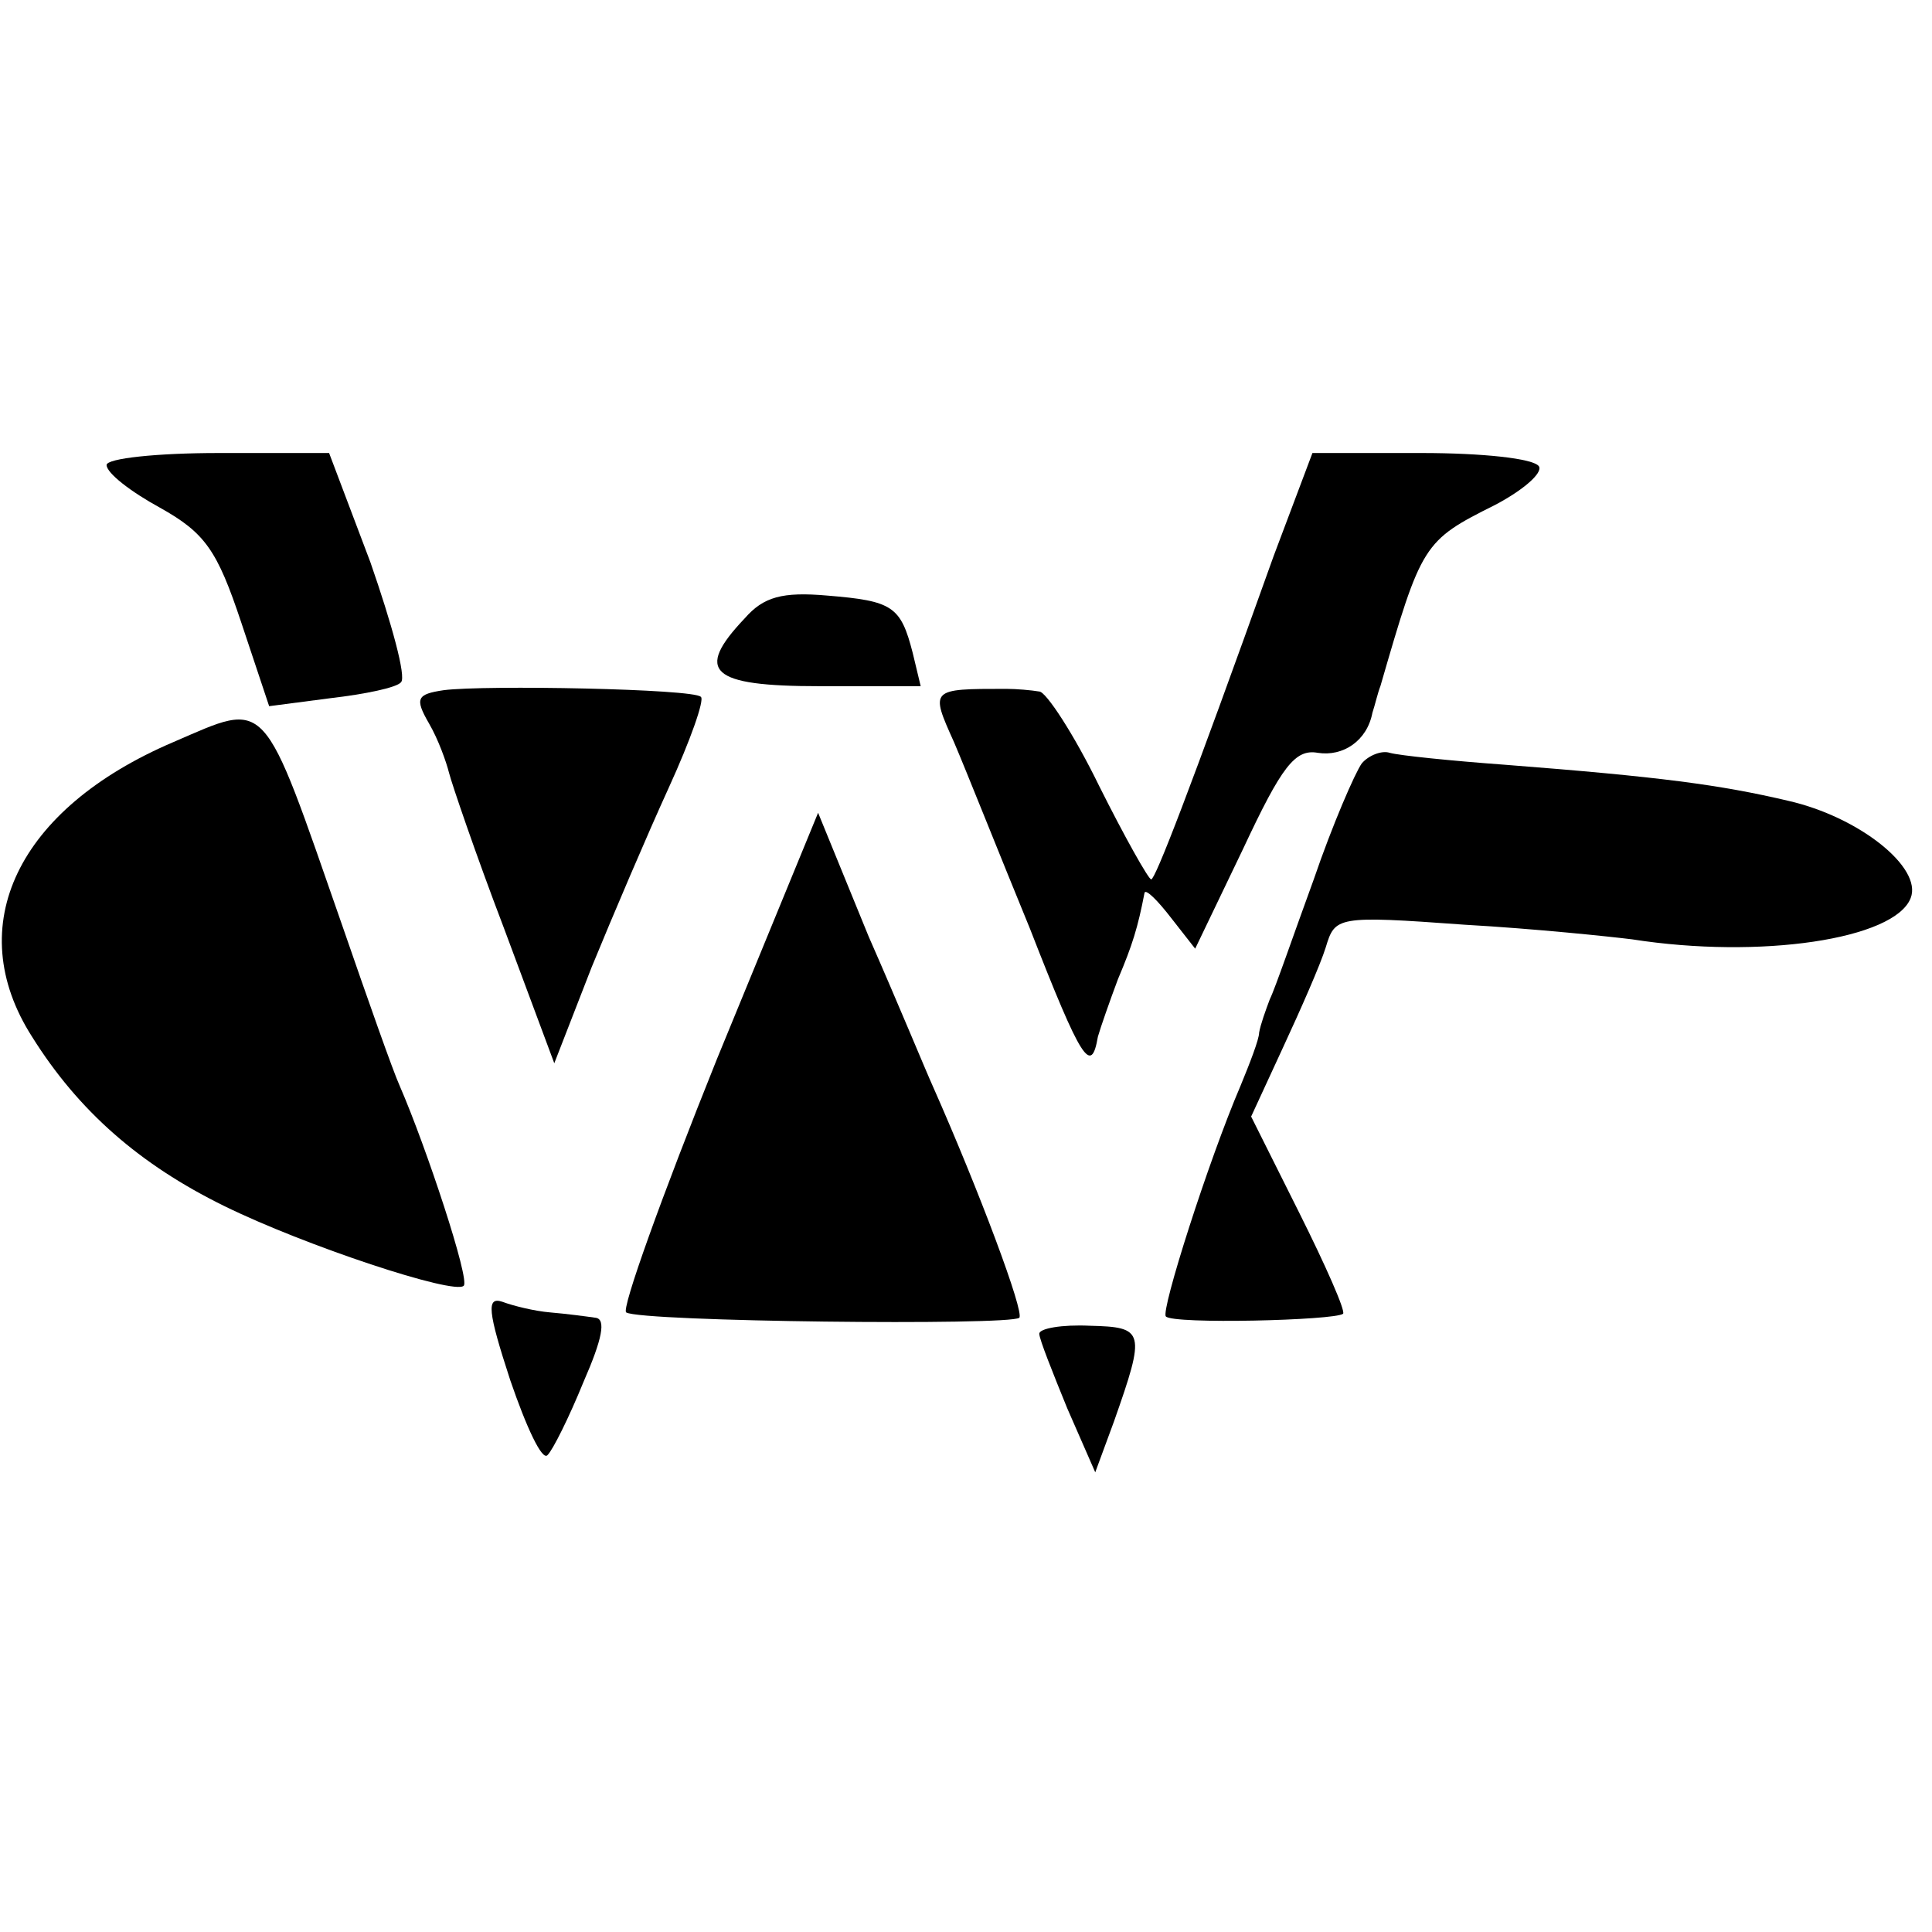
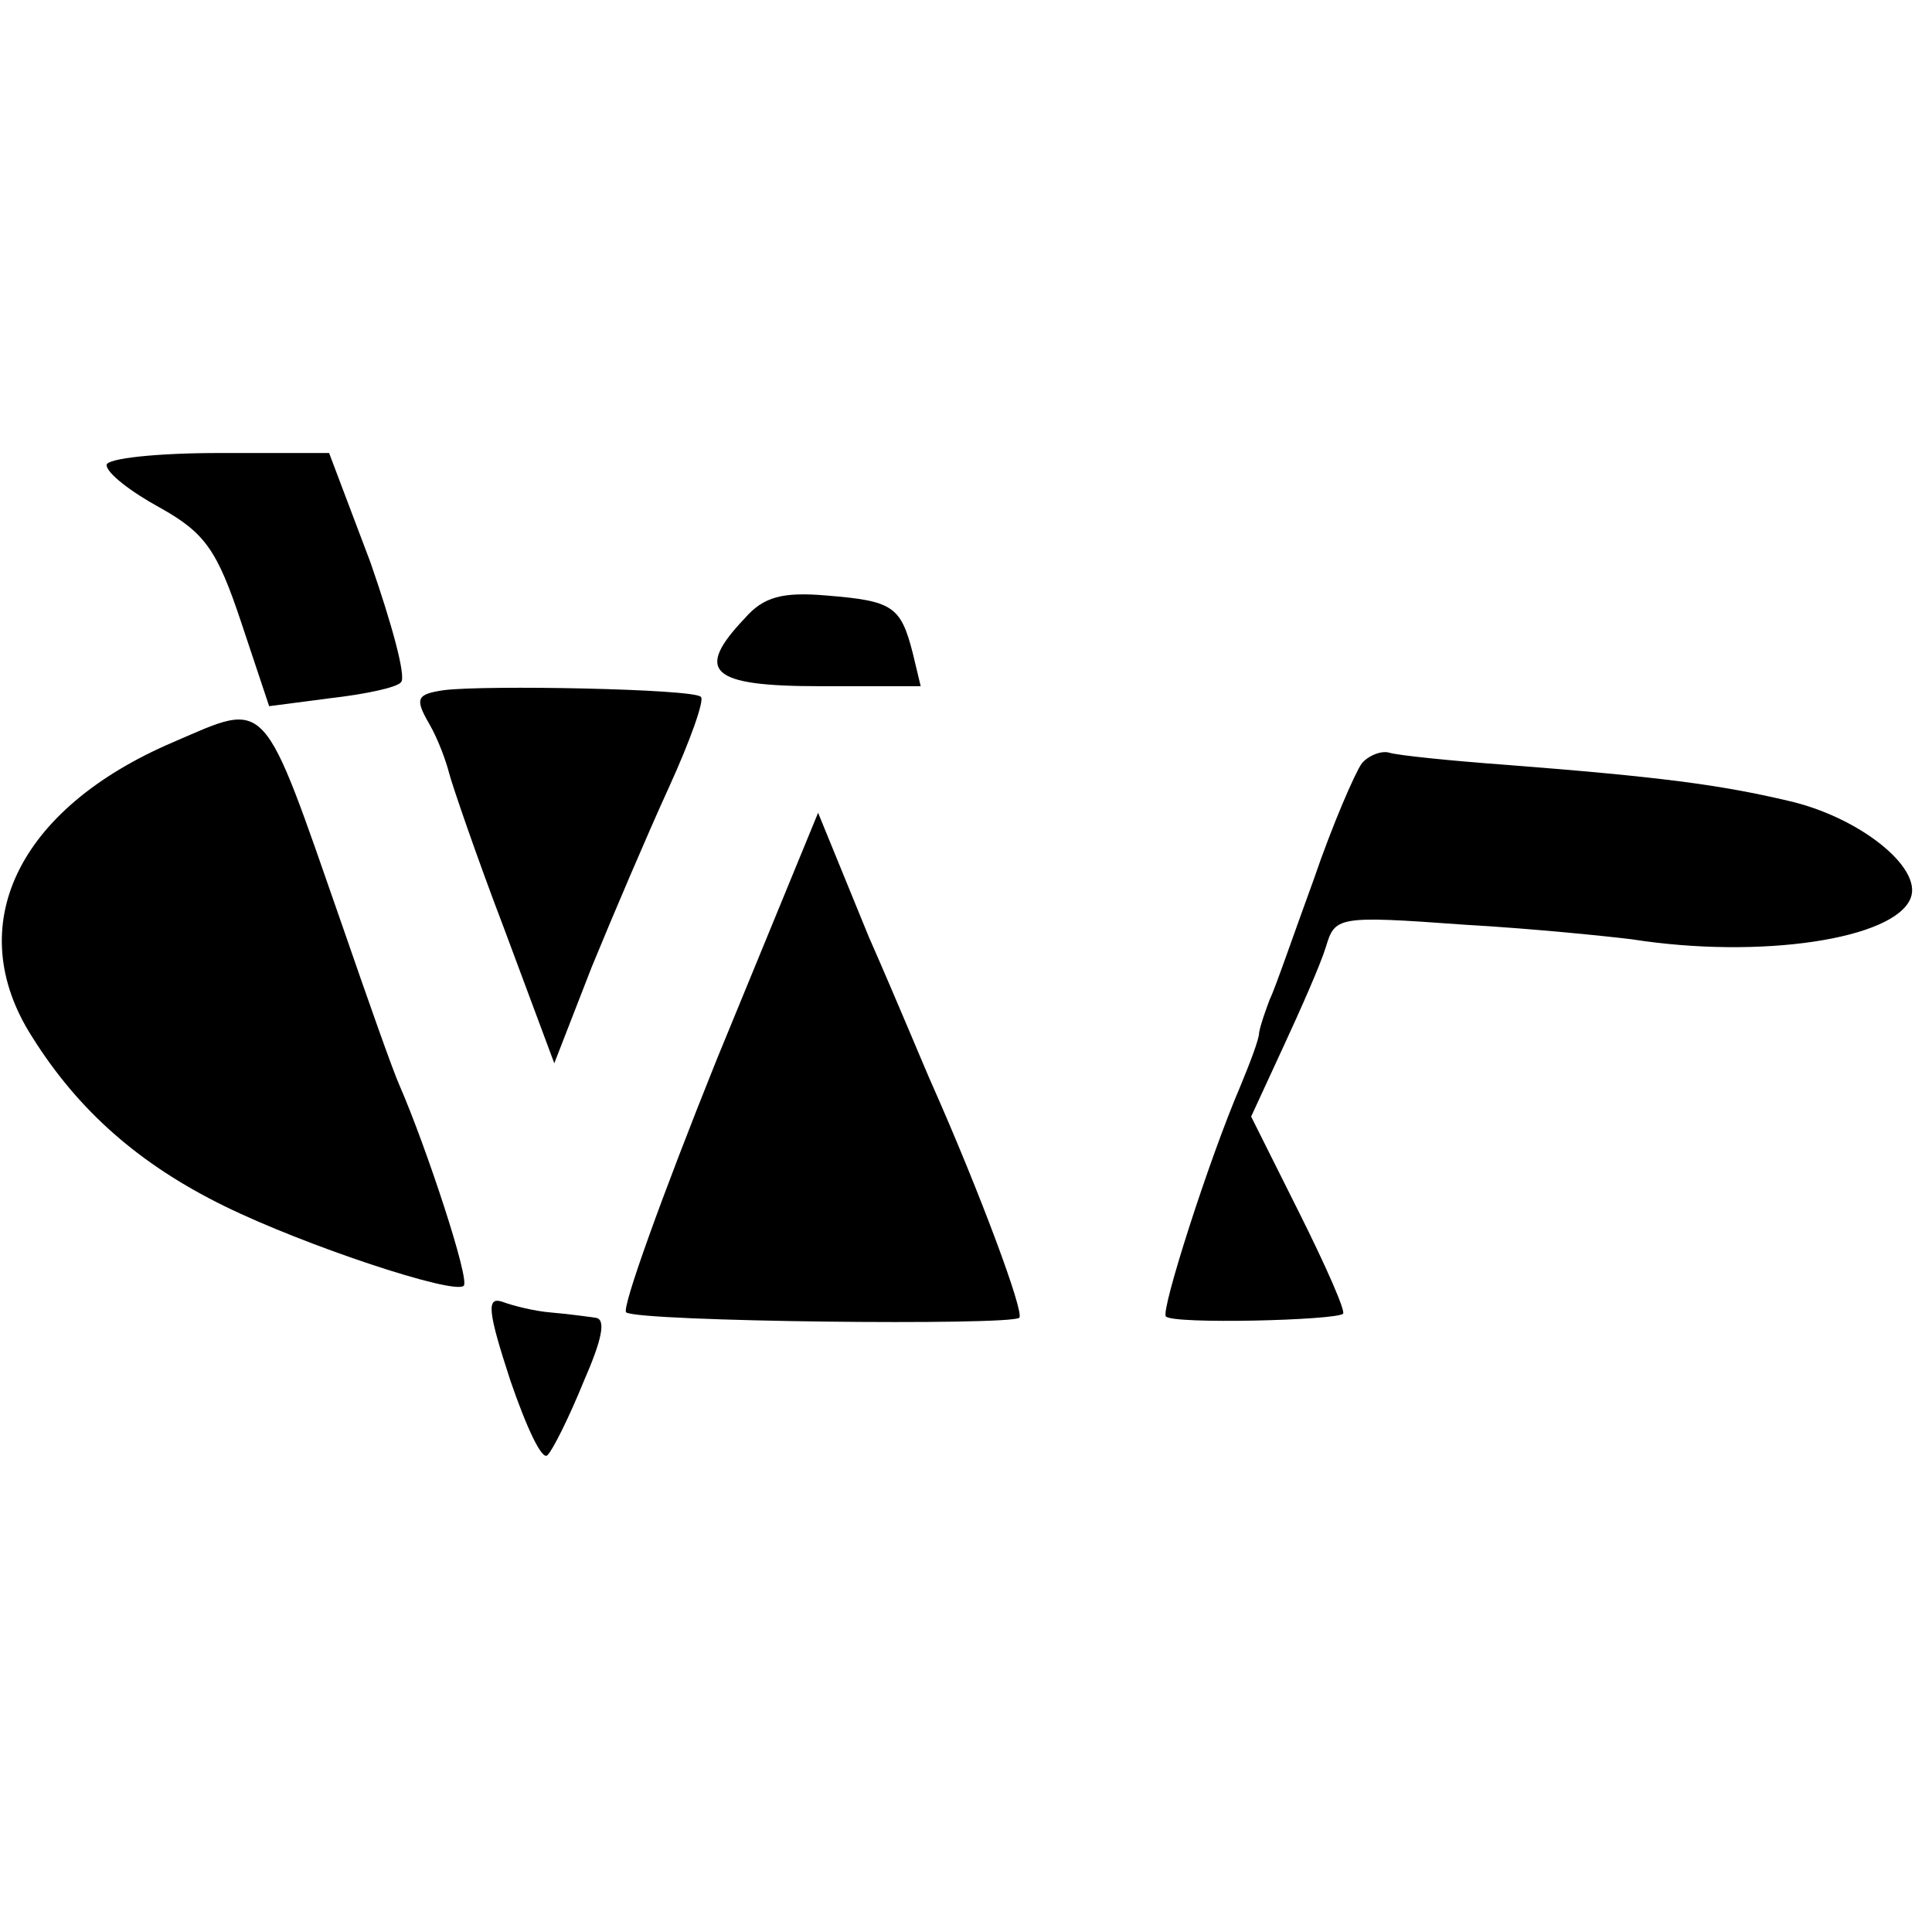
<svg xmlns="http://www.w3.org/2000/svg" version="1.0" width="145pt" height="145pt" viewBox="0 0 145 145" preserveAspectRatio="xMidYMid meet">
  <g transform="translate(0,145) scale(0.1,-0.1)" fill="#000000" stroke="none">
    <path d="M80 1101 c0 -6 18 -20 40 -32 34 -19 43 -32 61 -86 l21 -63 46 6 c26 3 50 8 53 12 4 4 -7 44 -23 90 l-31 82 -83 0 c-46 0 -84 -4 -84 -9z" />
-     <path d="M956 1033 c-64 -179 -89 -243 -92 -243 -2 0 -20 32 -39 70 -19 39 -40 71 -45 71 -6 1 -17 2 -25 2 -57 0 -57 0 -39 -40 9 -21 34 -84 57 -140 39 -100 46 -110 51 -81 2 7 9 27 15 43 11 26 15 39 20 65 1 3 10 -6 20 -19 l18 -23 36 75 c29 62 39 75 56 72 19 -3 37 9 41 30 2 6 4 15 6 20 31 107 32 109 86 136 21 11 36 24 33 29 -4 6 -43 10 -88 10 l-82 0 -29 -77z" />
    <path d="M559 986 c-38 -40 -26 -51 56 -51 l76 0 -6 25 c-9 35 -15 39 -64 43 -34 3 -48 -1 -62 -17z" />
-     <path d="M333 932 c-20 -3 -22 -6 -11 -25 7 -12 13 -29 15 -37 2 -8 20 -61 41 -116 l38 -102 28 72 c16 39 42 100 58 135 16 35 27 66 24 68 -5 6 -162 9 -193 5z" />
+     <path d="M333 932 c-20 -3 -22 -6 -11 -25 7 -12 13 -29 15 -37 2 -8 20 -61 41 -116 l38 -102 28 72 c16 39 42 100 58 135 16 35 27 66 24 68 -5 6 -162 9 -193 5" />
    <path d="M130 893 c-117 -50 -159 -138 -106 -221 35 -56 81 -96 144 -127 61 -30 173 -67 180 -60 5 4 -28 104 -48 150 -5 11 -24 65 -43 120 -61 175 -55 169 -127 138z" />
    <path d="M1022 877 c-5 -7 -22 -46 -36 -87 -15 -41 -29 -82 -33 -90 -3 -8 -7 -19 -8 -25 0 -5 -7 -23 -14 -40 -24 -56 -60 -169 -56 -173 5 -6 127 -3 133 2 2 2 -13 36 -33 76 l-36 72 24 52 c13 28 28 62 32 75 7 23 8 24 104 17 53 -3 110 -9 126 -11 96 -15 197 0 209 31 9 23 -39 61 -92 73 -51 12 -96 18 -212 27 -41 3 -80 7 -87 9 -6 2 -16 -2 -21 -8z" />
    <path d="M538 655 c-41 -102 -72 -188 -68 -190 11 -7 288 -10 295 -4 4 4 -30 95 -65 174 -5 11 -26 62 -48 112 l-38 93 -76 -185z" />
    <path d="M383 414 c12 -35 24 -61 28 -56 4 4 16 28 27 55 14 32 17 47 9 48 -7 1 -22 3 -34 4 -12 1 -28 5 -36 8 -12 4 -11 -7 6 -59z" />
-     <path d="M780 449 c0 -4 10 -29 21 -56 l21 -48 14 38 c24 68 23 71 -18 72 -21 1 -38 -2 -38 -6z" />
  </g>
</svg>